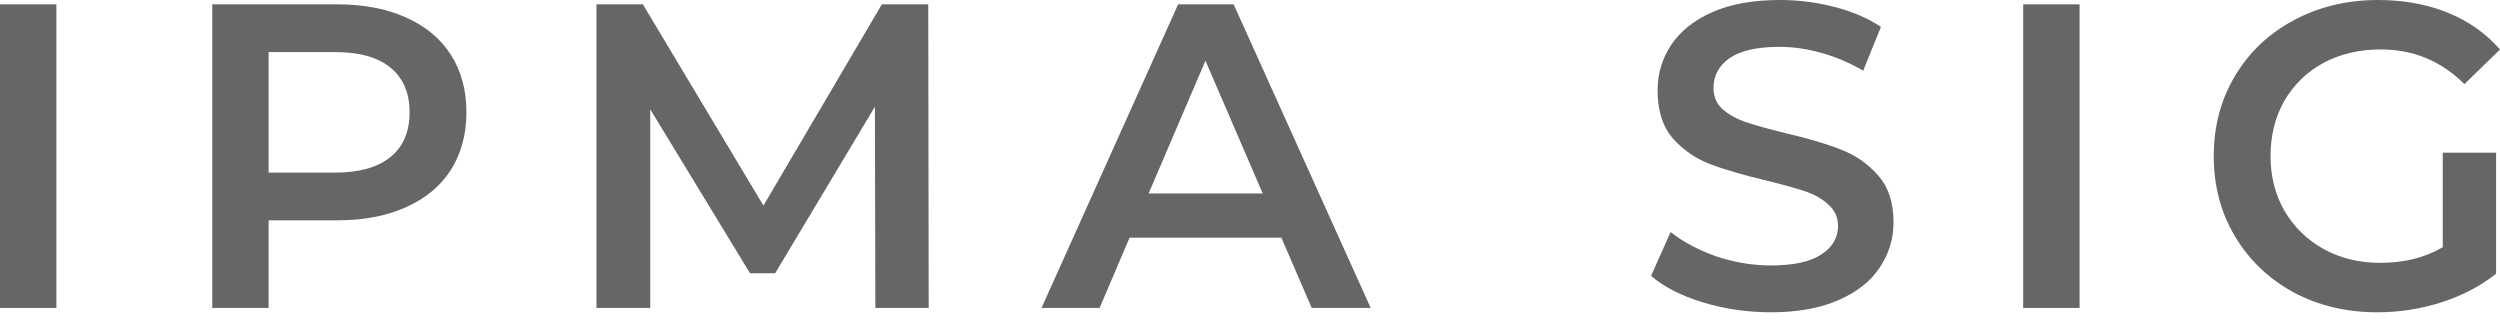
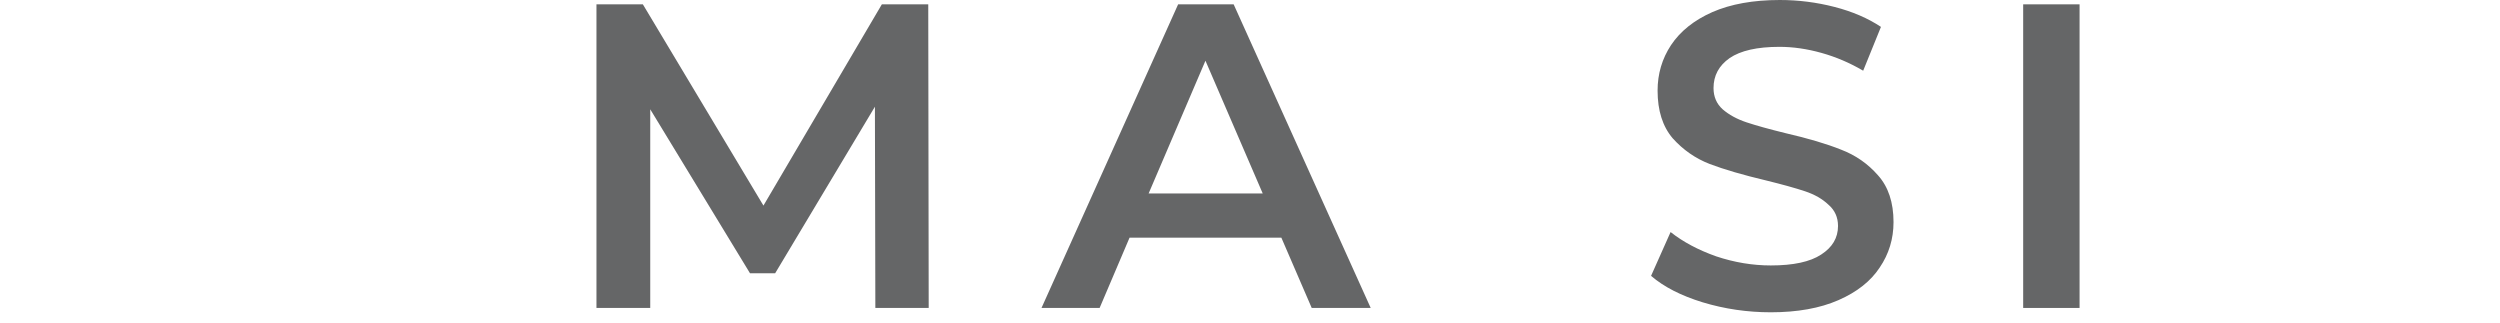
<svg xmlns="http://www.w3.org/2000/svg" width="178" height="23" viewBox="0 0 178 23" fill="none">
-   <path d="M0 0.309H4.015V21.926H0V0.309Z" fill="#656667" />
-   <path d="M24.006 0.309C25.879 0.309 27.506 0.618 28.885 1.235C30.285 1.853 31.356 2.738 32.097 3.891C32.838 5.044 33.209 6.413 33.209 7.998C33.209 9.563 32.838 10.932 32.097 12.106C31.356 13.259 30.285 14.144 28.885 14.762C27.506 15.379 25.879 15.688 24.006 15.688H19.126V21.926H15.112V0.309H24.006ZM23.82 12.291C25.57 12.291 26.898 11.921 27.804 11.179C28.71 10.438 29.163 9.378 29.163 7.998C29.163 6.619 28.71 5.559 27.804 4.818C26.898 4.076 25.57 3.706 23.82 3.706H19.126V12.291H23.82Z" fill="#656667" />
  <path d="M62.325 21.926L62.294 7.597L55.191 19.456H53.4L46.297 7.782V21.926H42.468V0.309H45.772L54.357 14.638L62.788 0.309H66.092L66.123 21.926H62.325Z" fill="#656667" />
  <path d="M91.233 16.923H80.424L78.293 21.926H74.155L83.883 0.309H87.836L97.594 21.926H93.394L91.233 16.923ZM89.905 13.773L85.828 4.323L81.783 13.773H89.905Z" fill="#656667" />
  <path d="M126.08 22.235C124.412 22.235 122.796 21.998 121.231 21.525C119.687 21.051 118.462 20.423 117.556 19.641L118.946 16.522C119.831 17.222 120.912 17.798 122.189 18.251C123.486 18.684 124.783 18.9 126.08 18.9C127.686 18.9 128.88 18.642 129.662 18.128C130.465 17.613 130.867 16.934 130.867 16.09C130.867 15.472 130.64 14.967 130.187 14.576C129.755 14.165 129.199 13.845 128.519 13.619C127.84 13.393 126.914 13.135 125.74 12.847C124.093 12.456 122.755 12.065 121.725 11.673C120.717 11.282 119.842 10.675 119.1 9.851C118.38 9.007 118.02 7.875 118.02 6.454C118.02 5.26 118.339 4.179 118.977 3.212C119.636 2.224 120.614 1.441 121.911 0.865C123.228 0.288 124.834 0 126.728 0C128.046 0 129.343 0.165 130.619 0.494C131.896 0.824 132.997 1.297 133.924 1.915L132.658 5.034C131.711 4.478 130.722 4.056 129.693 3.768C128.664 3.479 127.665 3.335 126.697 3.335C125.112 3.335 123.928 3.603 123.146 4.138C122.384 4.673 122.003 5.384 122.003 6.269C122.003 6.887 122.22 7.391 122.652 7.782C123.105 8.173 123.671 8.482 124.35 8.709C125.03 8.935 125.956 9.193 127.13 9.481C128.736 9.851 130.053 10.242 131.083 10.654C132.112 11.046 132.987 11.653 133.708 12.476C134.449 13.3 134.819 14.412 134.819 15.812C134.819 17.006 134.49 18.087 133.831 19.054C133.193 20.022 132.215 20.794 130.897 21.37C129.58 21.947 127.974 22.235 126.08 22.235Z" fill="#656667" />
  <path d="M144.05 0.309H148.065V21.926H144.05V0.309Z" fill="#656667" />
-   <path d="M173.924 10.87H177.722V19.487C176.61 20.372 175.313 21.051 173.831 21.525C172.349 21.998 170.825 22.235 169.26 22.235C167.057 22.235 165.071 21.762 163.3 20.814C161.53 19.847 160.14 18.519 159.131 16.831C158.122 15.143 157.618 13.238 157.618 11.117C157.618 8.997 158.122 7.093 159.131 5.404C160.14 3.716 161.53 2.398 163.3 1.451C165.091 0.484 167.099 0 169.322 0C171.134 0 172.781 0.299 174.263 0.896C175.746 1.493 176.991 2.368 178 3.521L175.468 5.991C173.821 4.344 171.834 3.521 169.507 3.521C167.984 3.521 166.625 3.84 165.431 4.478C164.257 5.116 163.331 6.012 162.652 7.165C161.993 8.318 161.663 9.635 161.663 11.117C161.663 12.559 161.993 13.856 162.652 15.009C163.331 16.162 164.257 17.067 165.431 17.726C166.625 18.385 167.974 18.715 169.477 18.715C171.165 18.715 172.647 18.344 173.924 17.603V10.87Z" fill="#656667" />
</svg>